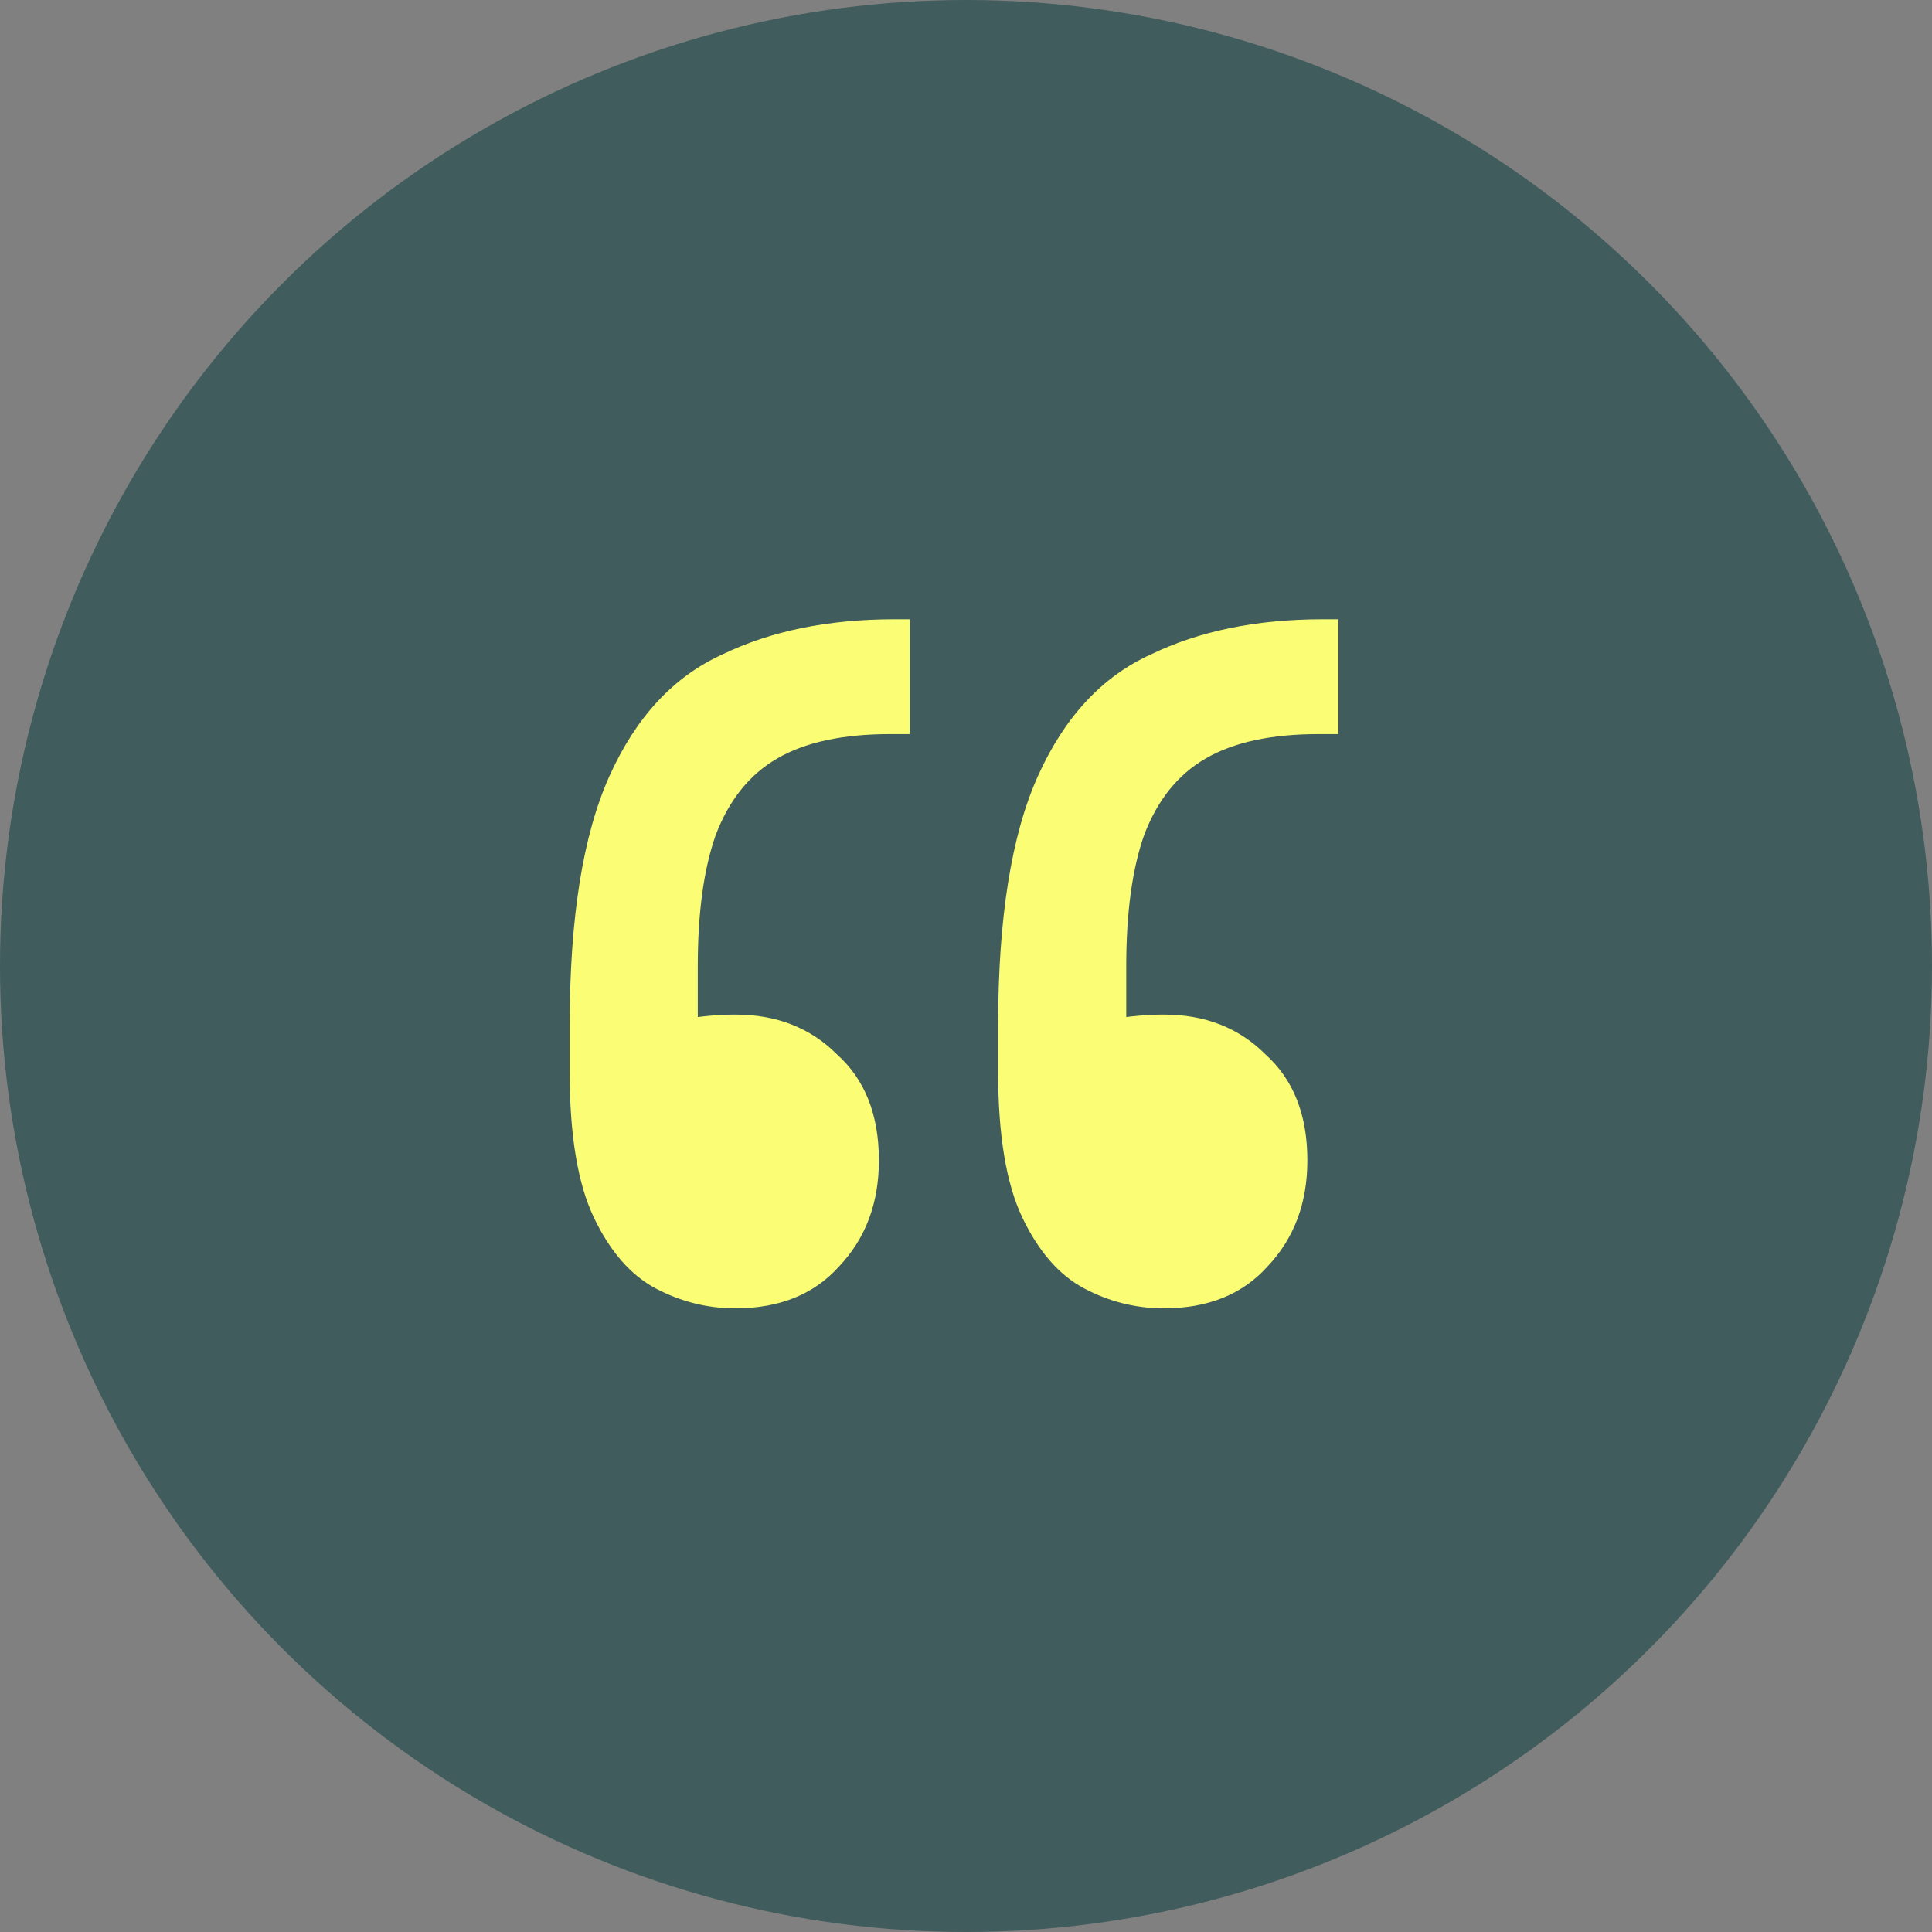
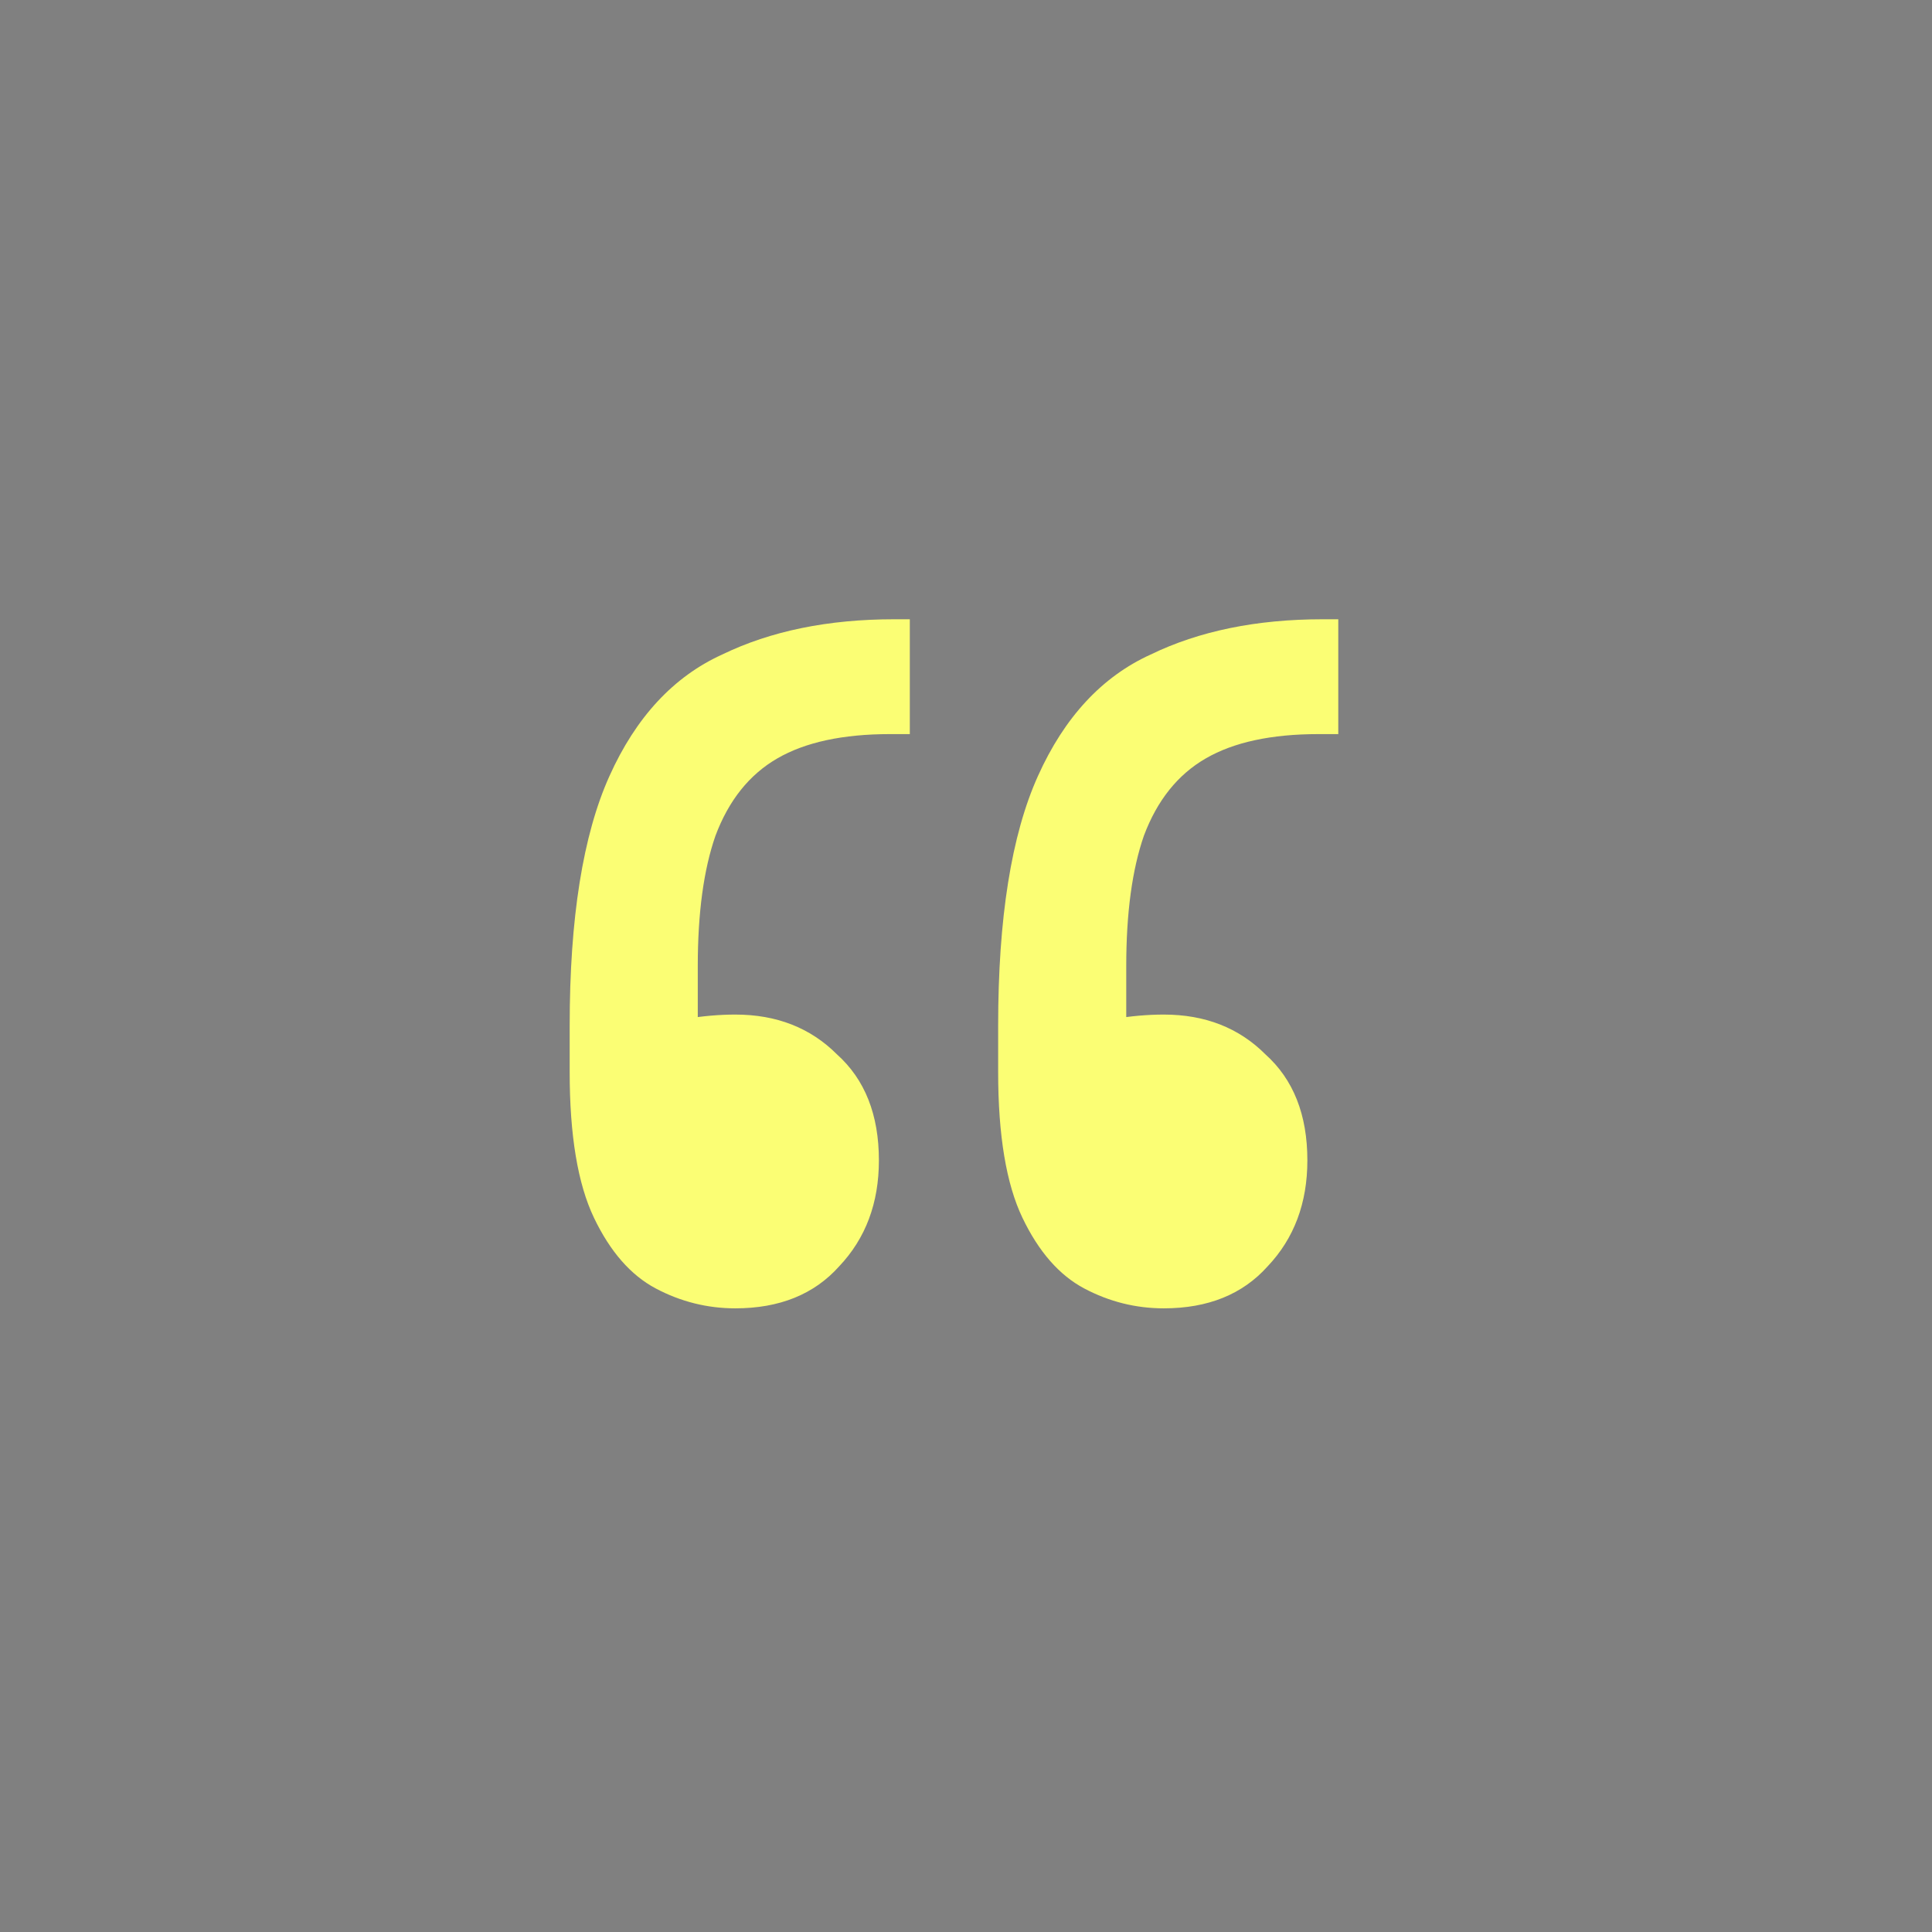
<svg xmlns="http://www.w3.org/2000/svg" width="36" height="36" viewBox="0 0 36 36" fill="none">
  <rect x="0" y="0" width="36" height="36" fill="#808080" stroke="none" />
-   <circle cx="18" cy="18" r="18" fill="#405C5C" />
  <path d="M24.937 11.539V13.679H24.567C23.689 13.679 22.989 13.83 22.468 14.132C21.946 14.433 21.562 14.914 21.315 15.572C21.096 16.203 20.986 17.012 20.986 18V21.087L19.998 19.235C20.191 19.125 20.438 19.043 20.739 18.988C21.069 18.933 21.384 18.905 21.686 18.905C22.454 18.905 23.085 19.152 23.579 19.646C24.1 20.113 24.361 20.771 24.361 21.622C24.361 22.417 24.114 23.076 23.62 23.597C23.154 24.118 22.509 24.379 21.686 24.379C21.165 24.379 20.671 24.256 20.204 24.009C19.738 23.762 19.354 23.323 19.052 22.692C18.75 22.061 18.599 21.155 18.599 19.976V19.111C18.599 17.108 18.846 15.558 19.34 14.461C19.834 13.363 20.534 12.609 21.439 12.197C22.344 11.758 23.414 11.539 24.649 11.539H24.937ZM16.953 11.539V13.679H16.583C15.705 13.679 15.005 13.83 14.484 14.132C13.963 14.433 13.579 14.914 13.332 15.572C13.112 16.203 13.002 17.012 13.002 18V21.087L12.015 19.235C12.207 19.125 12.454 19.043 12.755 18.988C13.085 18.933 13.4 18.905 13.702 18.905C14.47 18.905 15.101 19.152 15.595 19.646C16.116 20.113 16.377 20.771 16.377 21.622C16.377 22.417 16.13 23.076 15.636 23.597C15.17 24.118 14.525 24.379 13.702 24.379C13.181 24.379 12.687 24.256 12.22 24.009C11.754 23.762 11.37 23.323 11.068 22.692C10.766 22.061 10.615 21.155 10.615 19.976V19.111C10.615 17.108 10.862 15.558 11.356 14.461C11.85 13.363 12.55 12.609 13.455 12.197C14.36 11.758 15.43 11.539 16.665 11.539H16.953Z" fill="#FBFE74" />
</svg>